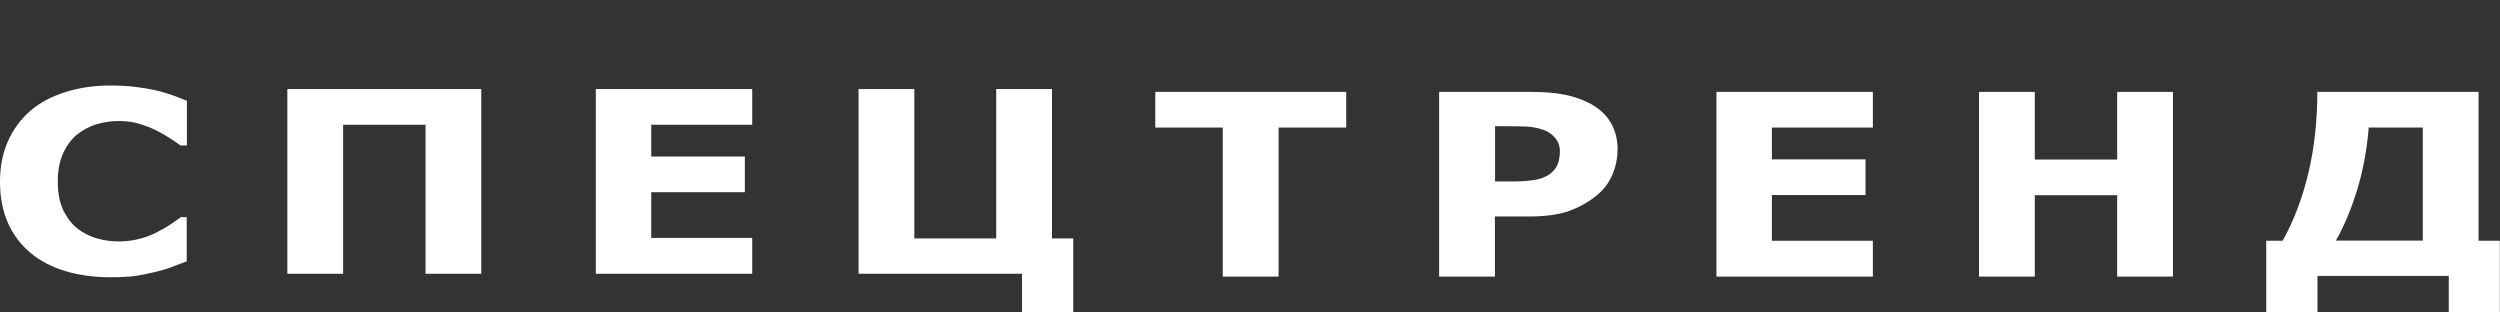
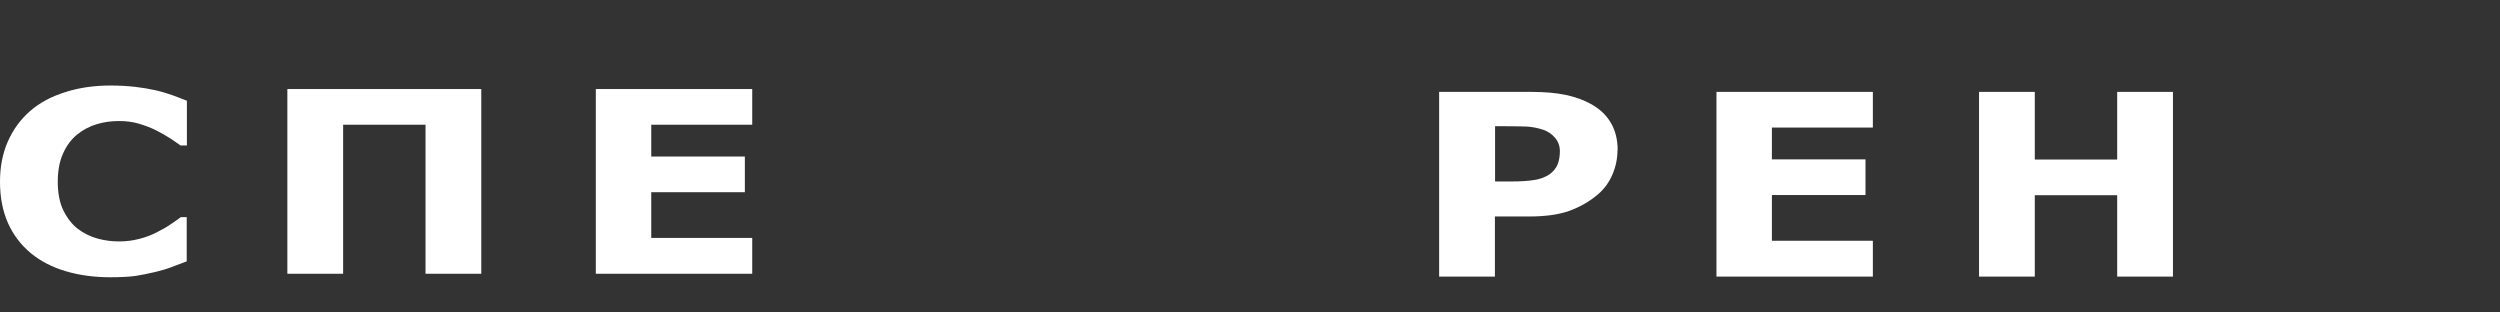
<svg xmlns="http://www.w3.org/2000/svg" width="168" height="21" viewBox="0 0 168 21" fill="none">
  <rect x="0" y="0" width="168" height="21" fill="#333333" stroke="none" />
  <g clip-path="url(#clip0_64_48)">
    <path d="M7.416 18.632C6.336 18.632 5.334 18.497 4.423 18.227C3.511 17.957 2.723 17.552 2.071 17.012C1.418 16.472 0.9 15.797 0.54 14.998C0.18 14.187 0 13.265 0 12.207C0 11.228 0.169 10.328 0.518 9.529C0.867 8.73 1.362 8.043 2.014 7.469C2.645 6.918 3.432 6.49 4.366 6.198C5.3 5.894 6.324 5.747 7.427 5.747C8.035 5.747 8.586 5.781 9.081 5.837C9.577 5.894 10.027 5.973 10.443 6.063C10.882 6.164 11.276 6.288 11.625 6.411C11.973 6.546 12.289 6.659 12.559 6.771V9.776H12.131C11.951 9.641 11.715 9.484 11.445 9.303C11.163 9.123 10.859 8.943 10.499 8.763C10.139 8.583 9.757 8.437 9.34 8.313C8.924 8.189 8.474 8.133 8.001 8.133C7.472 8.133 6.977 8.201 6.493 8.347C6.021 8.493 5.582 8.718 5.176 9.045C4.794 9.36 4.479 9.776 4.242 10.305C4.006 10.823 3.882 11.453 3.882 12.207C3.882 12.961 4.006 13.636 4.265 14.154C4.524 14.671 4.85 15.088 5.233 15.38C5.627 15.684 6.077 15.898 6.561 16.033C7.045 16.168 7.528 16.224 8.001 16.224C8.474 16.224 8.913 16.168 9.351 16.055C9.802 15.943 10.207 15.785 10.589 15.583C10.904 15.425 11.208 15.256 11.478 15.065C11.748 14.885 11.973 14.727 12.153 14.592H12.547V17.563C12.187 17.698 11.838 17.833 11.501 17.957C11.175 18.081 10.826 18.182 10.454 18.272C9.982 18.385 9.532 18.475 9.115 18.542C8.699 18.599 8.125 18.632 7.393 18.632H7.416Z" fill="white" />
    <path d="M32.342 18.396H28.595V8.381H23.058V18.396H19.311V5.984H32.342V18.396Z" fill="white" />
    <path d="M50.55 18.396H40.039V5.984H50.55V8.381H43.764V10.519H50.054V12.916H43.764V15.988H50.55V18.385V18.396Z" fill="white" />
-     <path d="M68.679 18.396H57.696V5.984H61.443V16.022H66.946V5.984H70.693V16.022H72.122V21.255H68.679V18.408V18.396Z" fill="white" />
-     <path d="M90.454 8.572H85.919V18.587H82.171V8.572H77.636V6.175H90.465V8.572H90.454Z" fill="white" />
    <path d="M108.695 10.091C108.695 10.643 108.583 11.194 108.358 11.723C108.133 12.252 107.806 12.702 107.379 13.062C106.805 13.557 106.152 13.917 105.443 14.176C104.734 14.424 103.845 14.547 102.787 14.547H100.458V18.587H96.71V6.175H102.877C103.8 6.175 104.576 6.243 105.218 6.378C105.848 6.513 106.411 6.715 106.906 6.985C107.491 7.312 107.941 7.728 108.245 8.246C108.549 8.763 108.706 9.371 108.706 10.091H108.695ZM104.824 10.159C104.824 9.81 104.712 9.506 104.498 9.258C104.284 9.011 104.025 8.831 103.732 8.73C103.339 8.595 102.956 8.527 102.596 8.504C102.225 8.493 101.729 8.482 101.11 8.482H100.469V12.195H101.538C102.18 12.195 102.697 12.162 103.114 12.094C103.53 12.027 103.868 11.892 104.149 11.7C104.385 11.52 104.565 11.306 104.667 11.059C104.768 10.811 104.824 10.508 104.824 10.159Z" fill="white" />
    <path d="M125.856 18.587H115.346V6.175H125.856V8.572H119.071V10.71H125.361V13.107H119.071V16.179H125.856V18.576V18.587Z" fill="white" />
    <path d="M146.022 18.587H142.275V13.118H136.738V18.587H132.991V6.175H136.738V10.721H142.275V6.175H146.022V18.587Z" fill="white" />
-     <path d="M168 21.434H164.557V18.542H155.734V21.434H152.291V16.179H153.393C154.147 14.829 154.721 13.31 155.126 11.61C155.531 9.911 155.723 8.099 155.723 6.175H166.56V16.179H167.989V21.434H168ZM162.812 16.179V8.572H159.178C159.054 10.08 158.795 11.475 158.401 12.758C158.007 14.041 157.535 15.178 156.972 16.168H162.812V16.179Z" fill="white" />
  </g>
  <defs>
    <clipPath id="clip0_64_48">
      <rect width="168" height="21" fill="white" />
    </clipPath>
  </defs>
</svg>